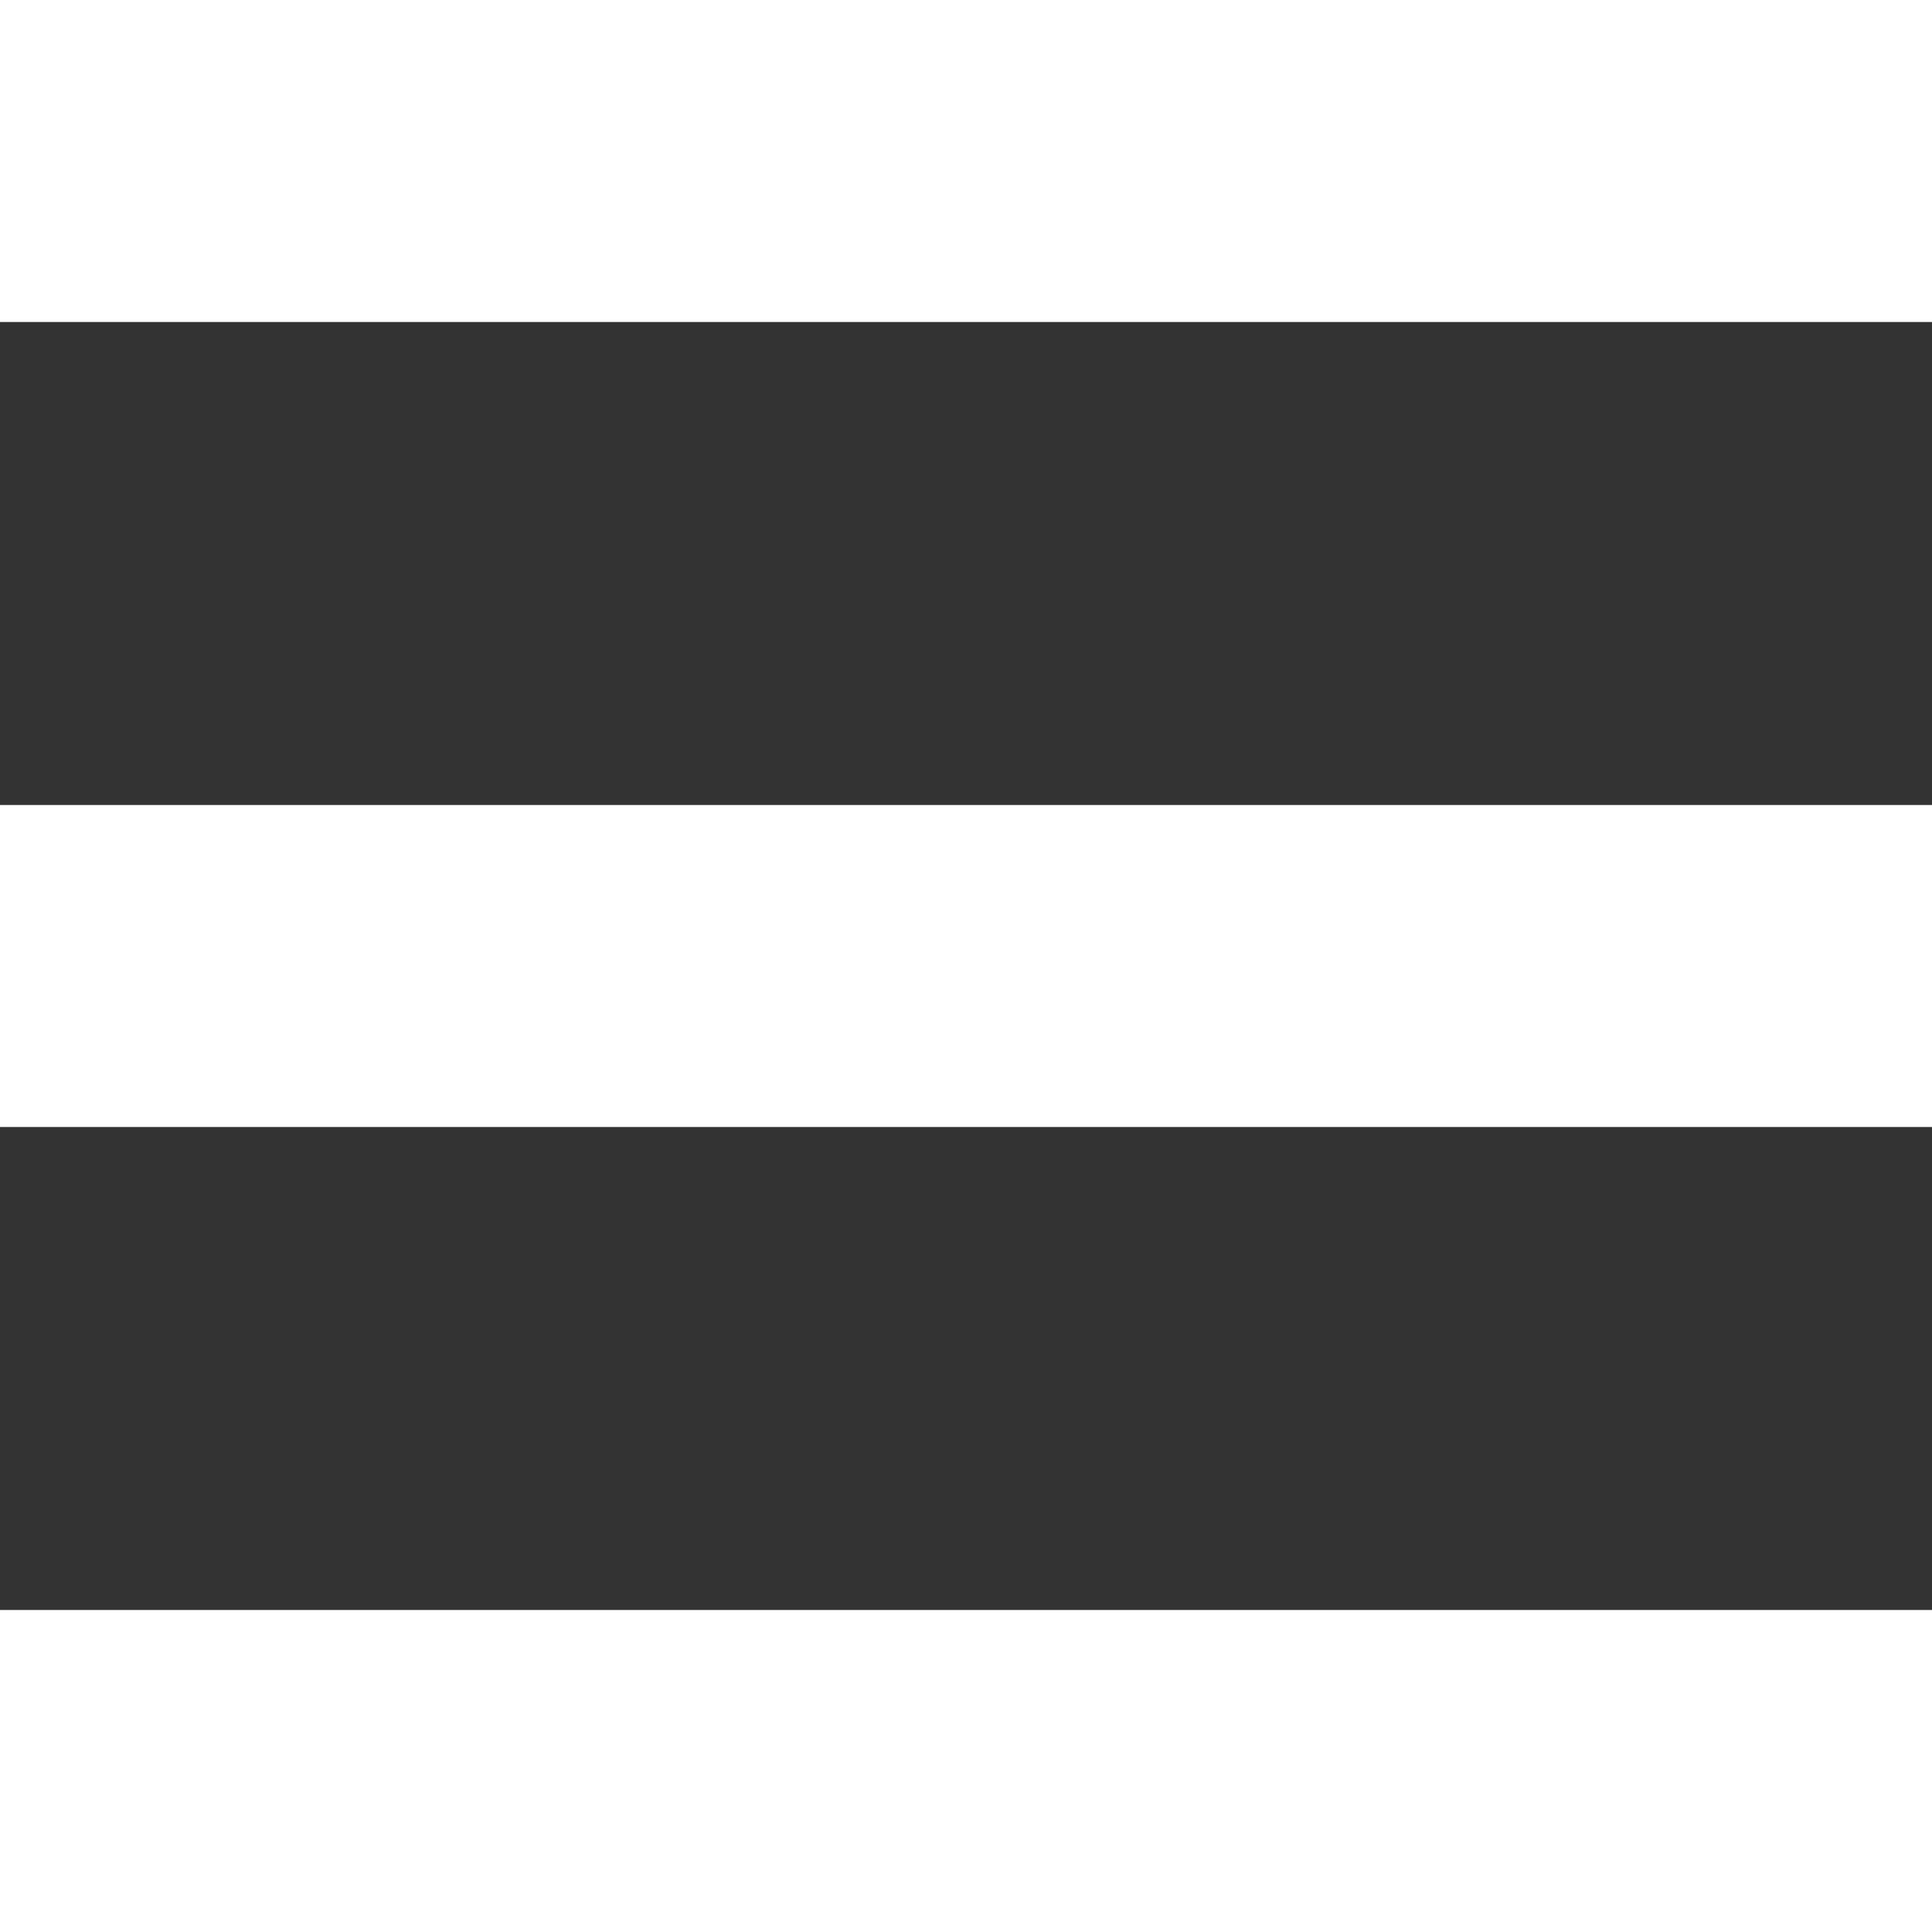
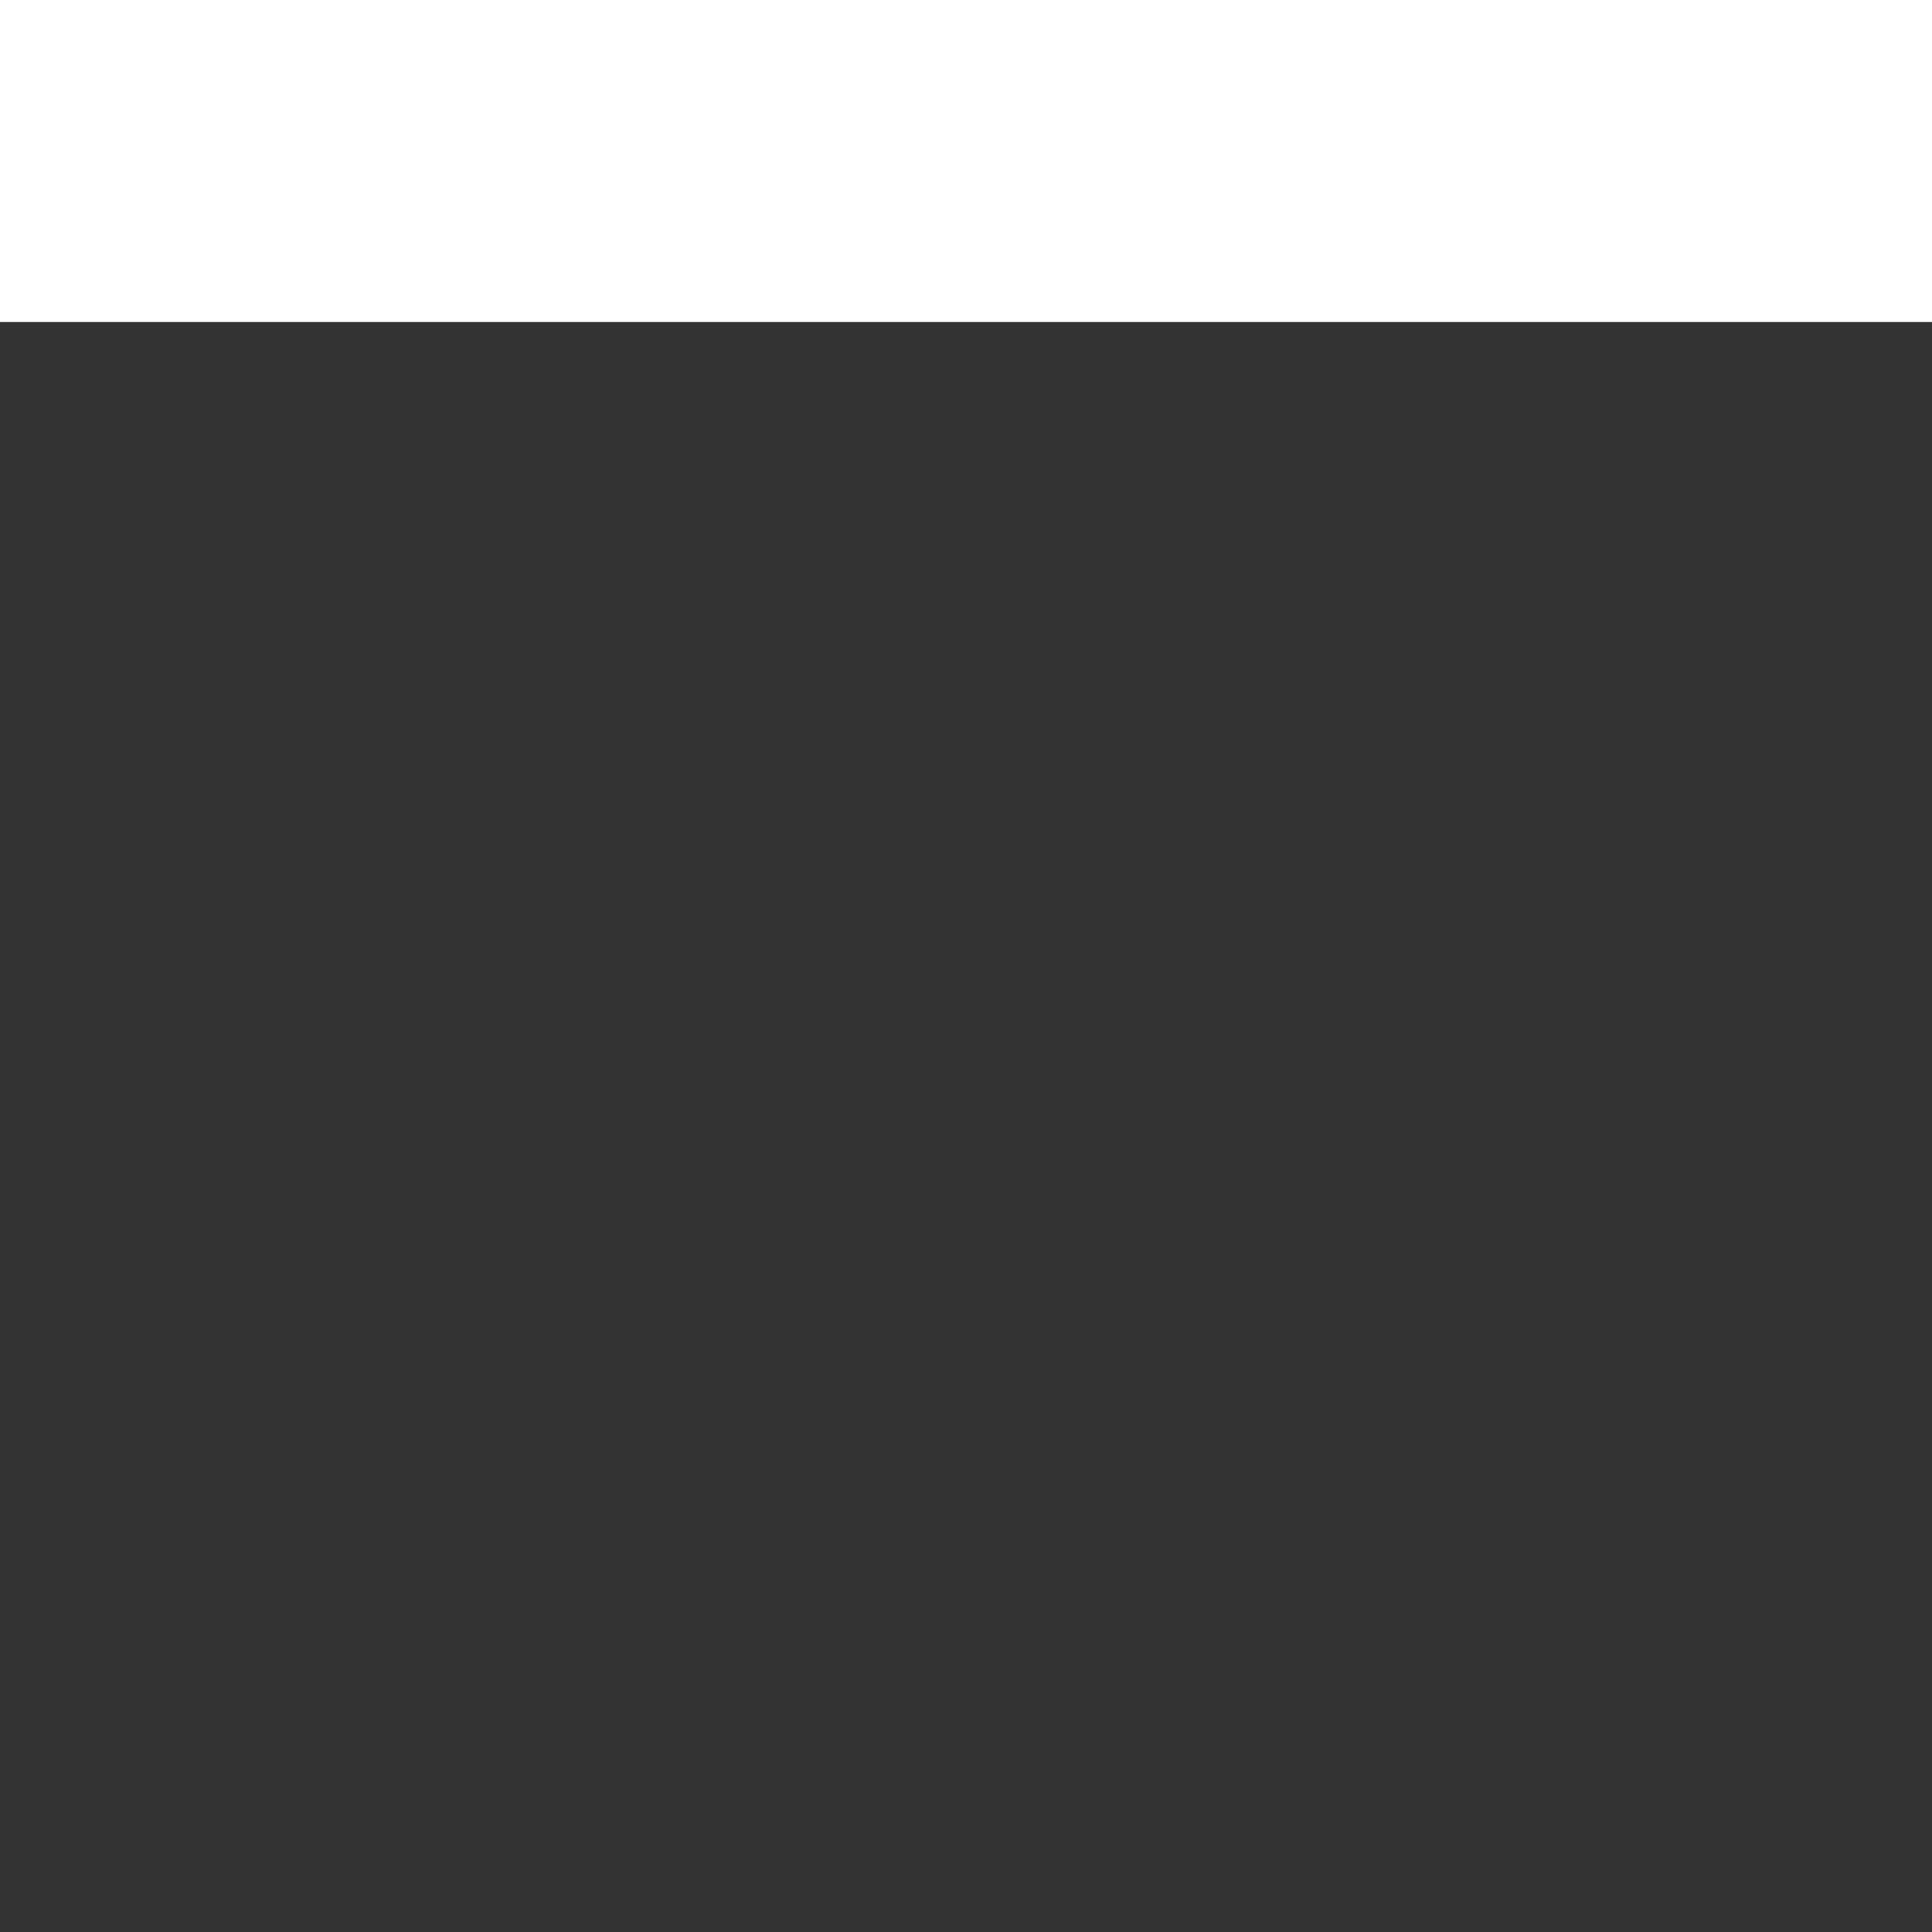
<svg xmlns="http://www.w3.org/2000/svg" width="12" height="12" viewBox="0 0 12 12" fill="none">
  <rect x="0" y="0" width="12" height="12" fill="#333333" stroke="none" />
  <rect width="12" height="2" fill="white" />
-   <rect y="5" width="12" height="2" fill="white" />
-   <rect y="10" width="12" height="2" fill="white" />
</svg>